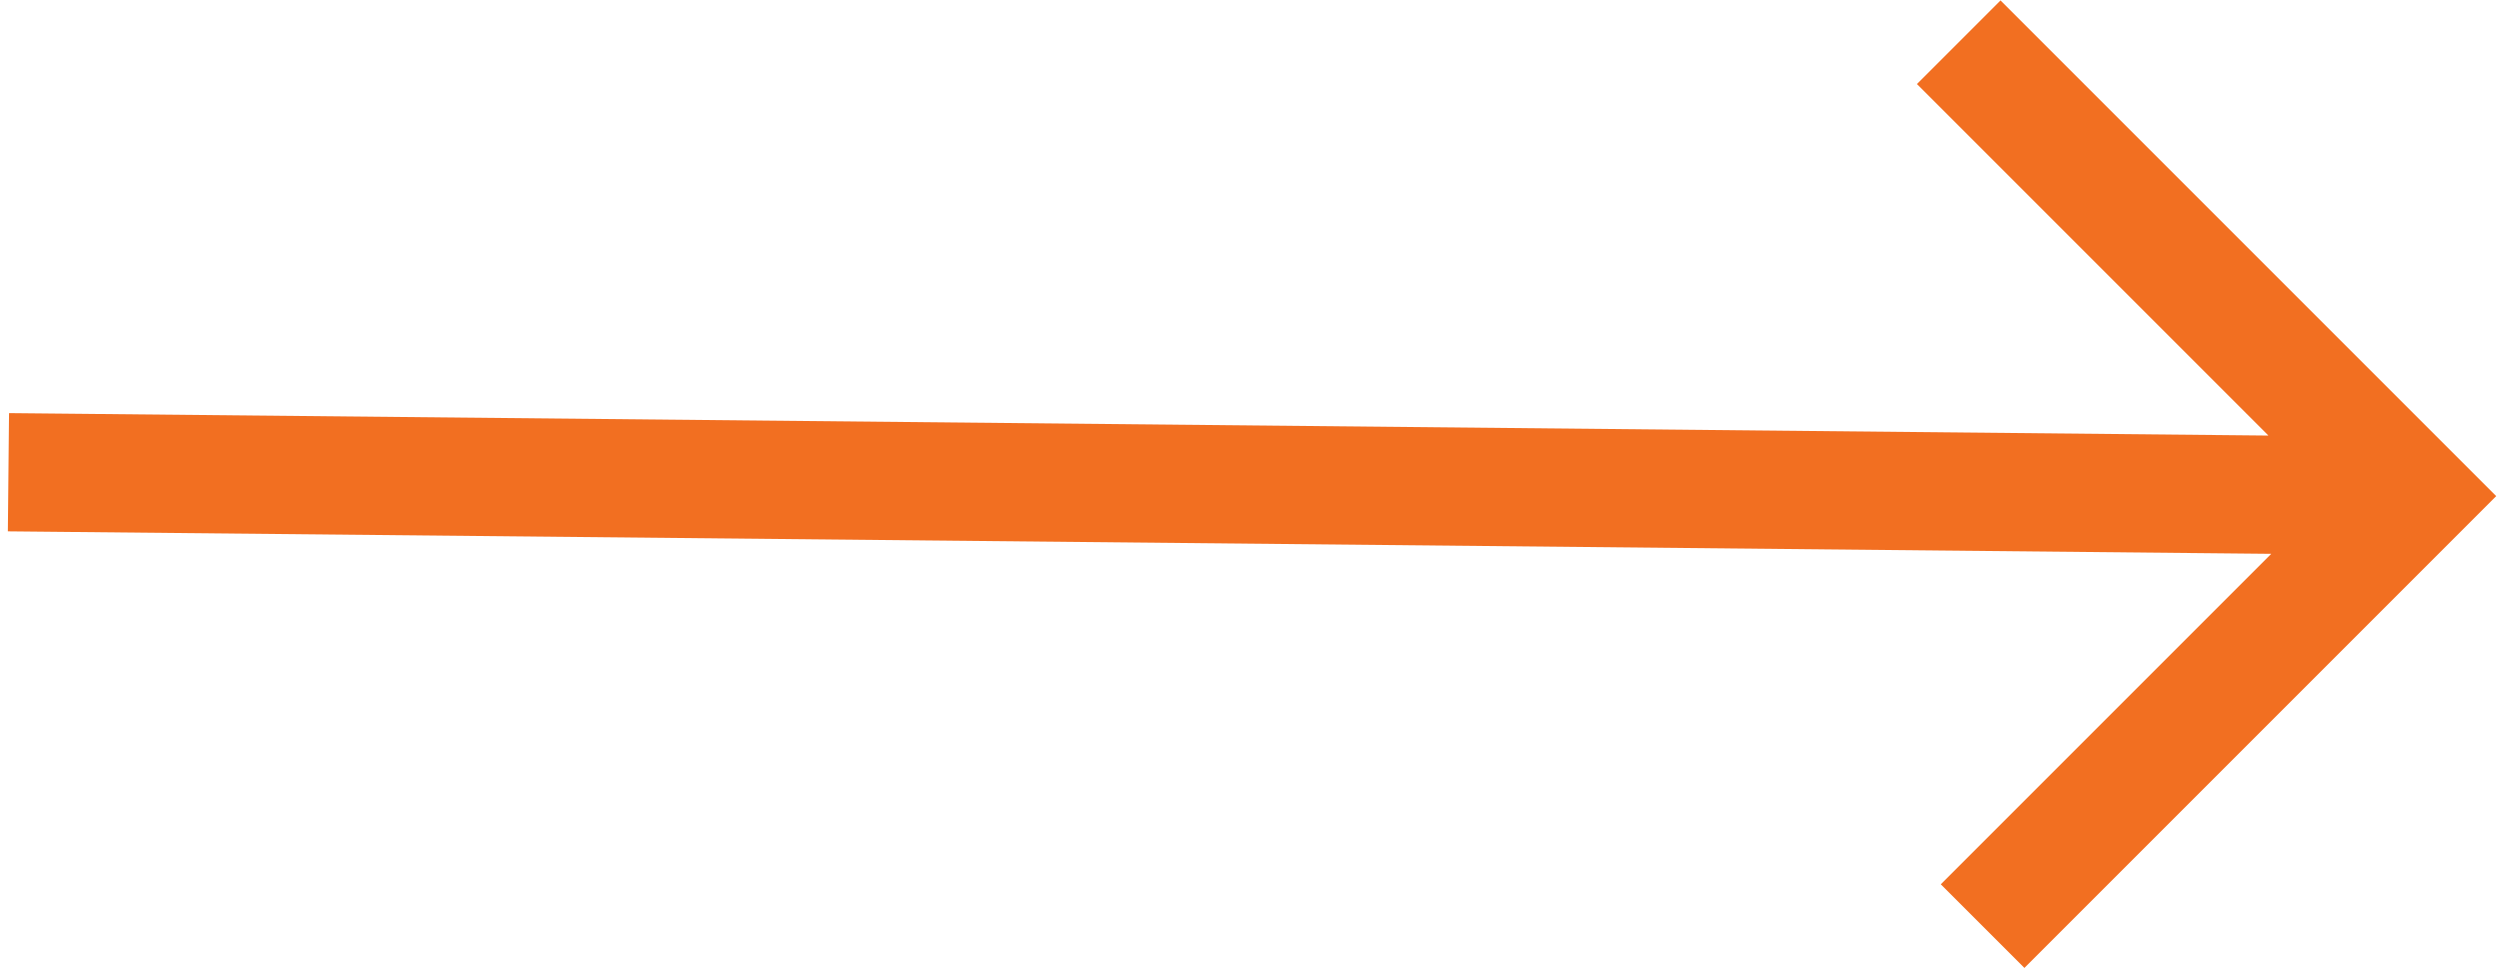
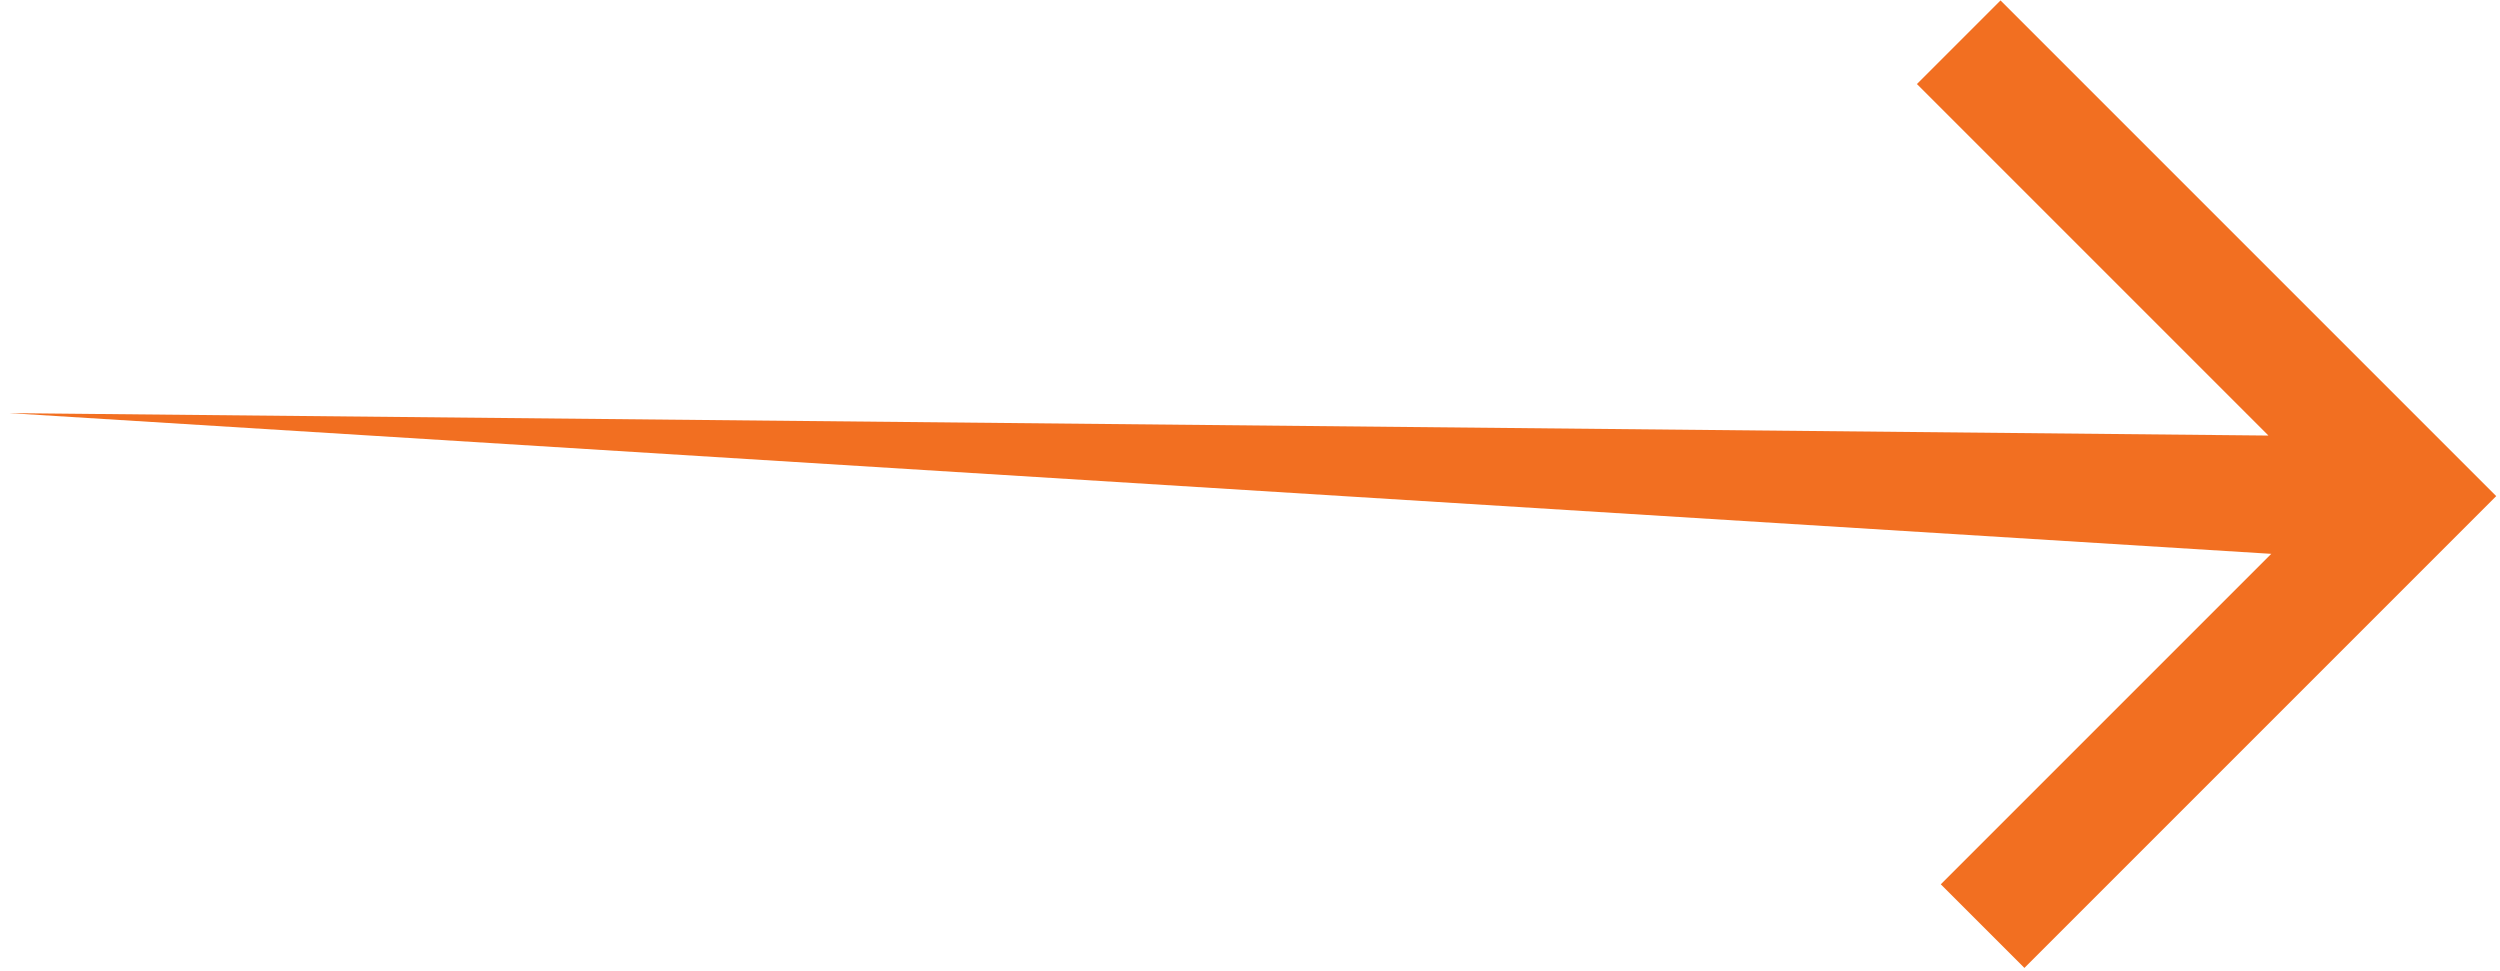
<svg xmlns="http://www.w3.org/2000/svg" width="296" height="115" viewBox="0 0 296 115" fill="none">
-   <path d="M226.962 9.95L268.583 51.57L1.07 48.912L0.93 62.911L268.918 65.574L229.79 104.702L239.69 114.602L295.552 58.74L236.861 0.05L226.962 9.95Z" fill="#F26F21" />
+   <path d="M226.962 9.95L268.583 51.57L1.07 48.912L268.918 65.574L229.79 104.702L239.69 114.602L295.552 58.74L236.861 0.05L226.962 9.95Z" fill="#F26F21" />
</svg>